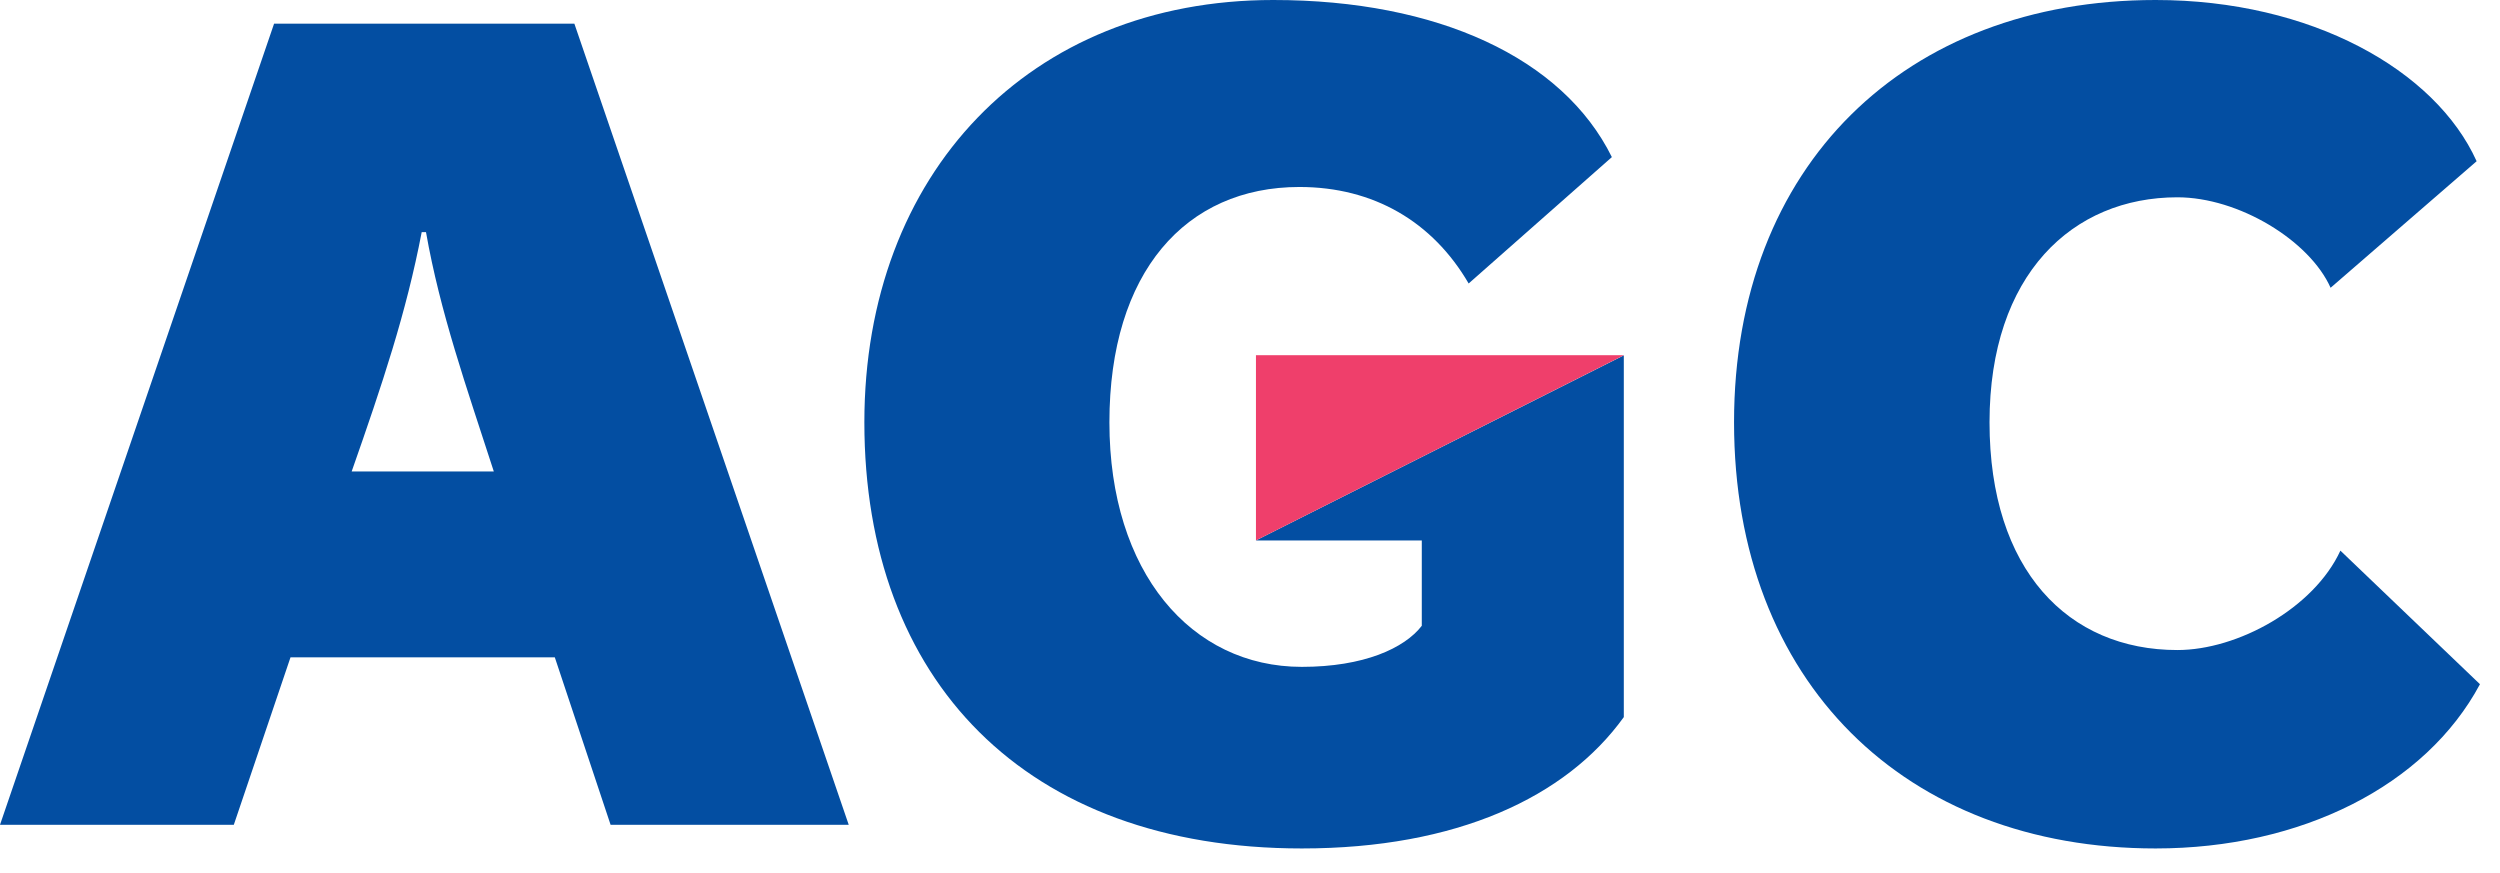
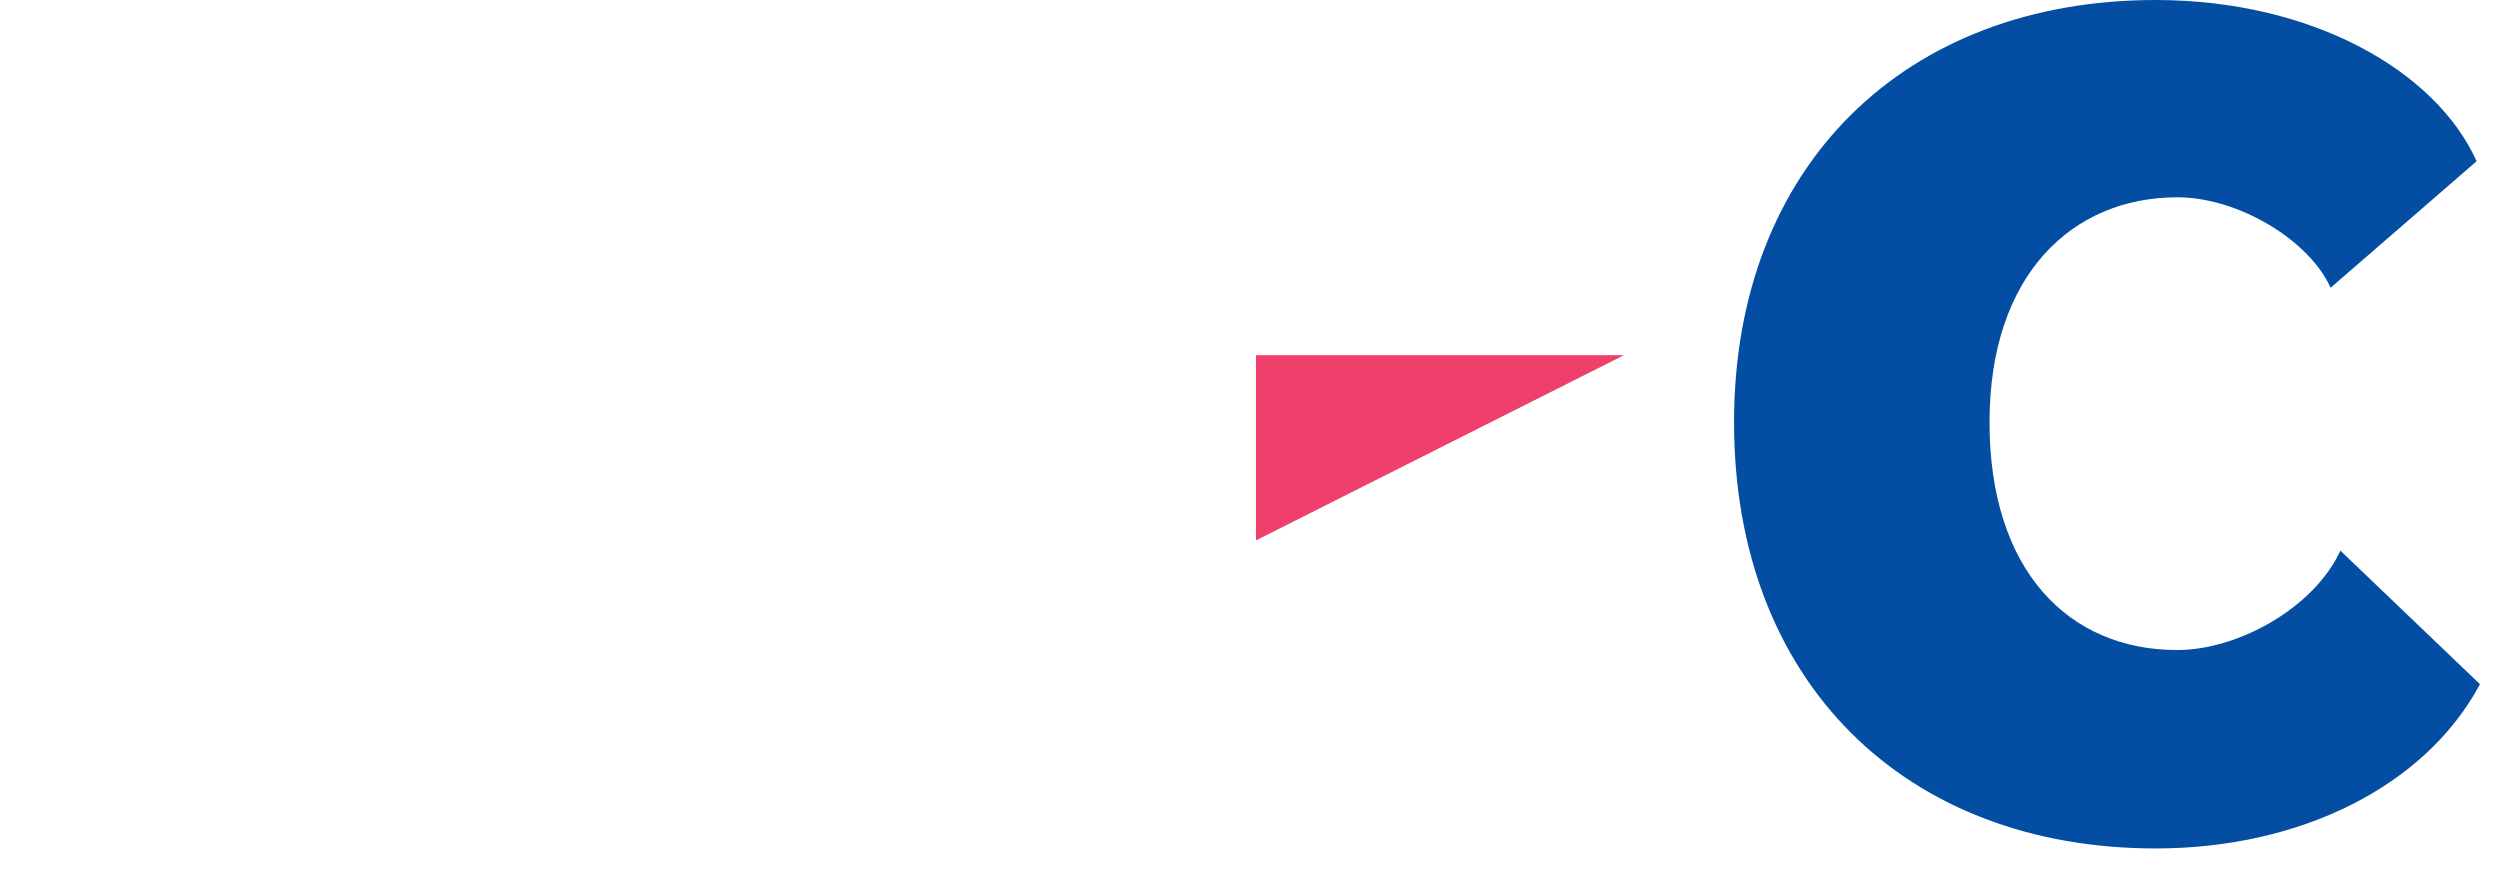
<svg xmlns="http://www.w3.org/2000/svg" width="63" height="22" viewBox="0 0 63 22" fill="none">
-   <path d="M12.444 11.881H8.862C9.634 9.683 10.239 7.876 10.627 5.849H10.735C11.092 7.876 11.748 9.733 12.444 11.881ZM21.388 20.785L14.474 0.596H6.907L0 20.785H5.892L7.321 16.564H13.981L15.387 20.785H21.388Z" fill="#034EA2" />
-   <path d="M32.806 21.381C25.831 21.381 21.782 17.14 21.782 10.643C21.782 4.377 25.938 0 32.088 0C36.217 0 39.381 1.455 40.619 3.959L37.01 7.144C36.106 5.592 34.62 4.712 32.745 4.712C29.881 4.712 27.957 6.856 27.957 10.643C27.957 14.425 30.019 16.805 32.805 16.805C34.37 16.805 35.394 16.335 35.829 15.77V13.619H31.649L40.92 8.955V18.071C39.467 20.09 36.707 21.381 32.806 21.381Z" fill="#034EA2" />
  <path d="M54.322 21.381C48.017 21.381 43.698 17.192 43.698 10.643C43.697 4.167 48.017 0 54.322 0C58.231 0 61.37 1.759 62.411 4.063L58.731 7.252C58.199 6.059 56.412 4.972 54.87 4.972C52.23 4.972 50.136 6.913 50.136 10.643C50.136 14.367 52.118 16.381 54.87 16.381C56.39 16.381 58.31 15.326 58.978 13.876L62.495 17.242C61.123 19.805 57.983 21.381 54.322 21.381Z" fill="#034EA2" />
  <path d="M31.65 13.618V8.951H40.923L31.65 13.618Z" fill="#EF3F6B" />
</svg>